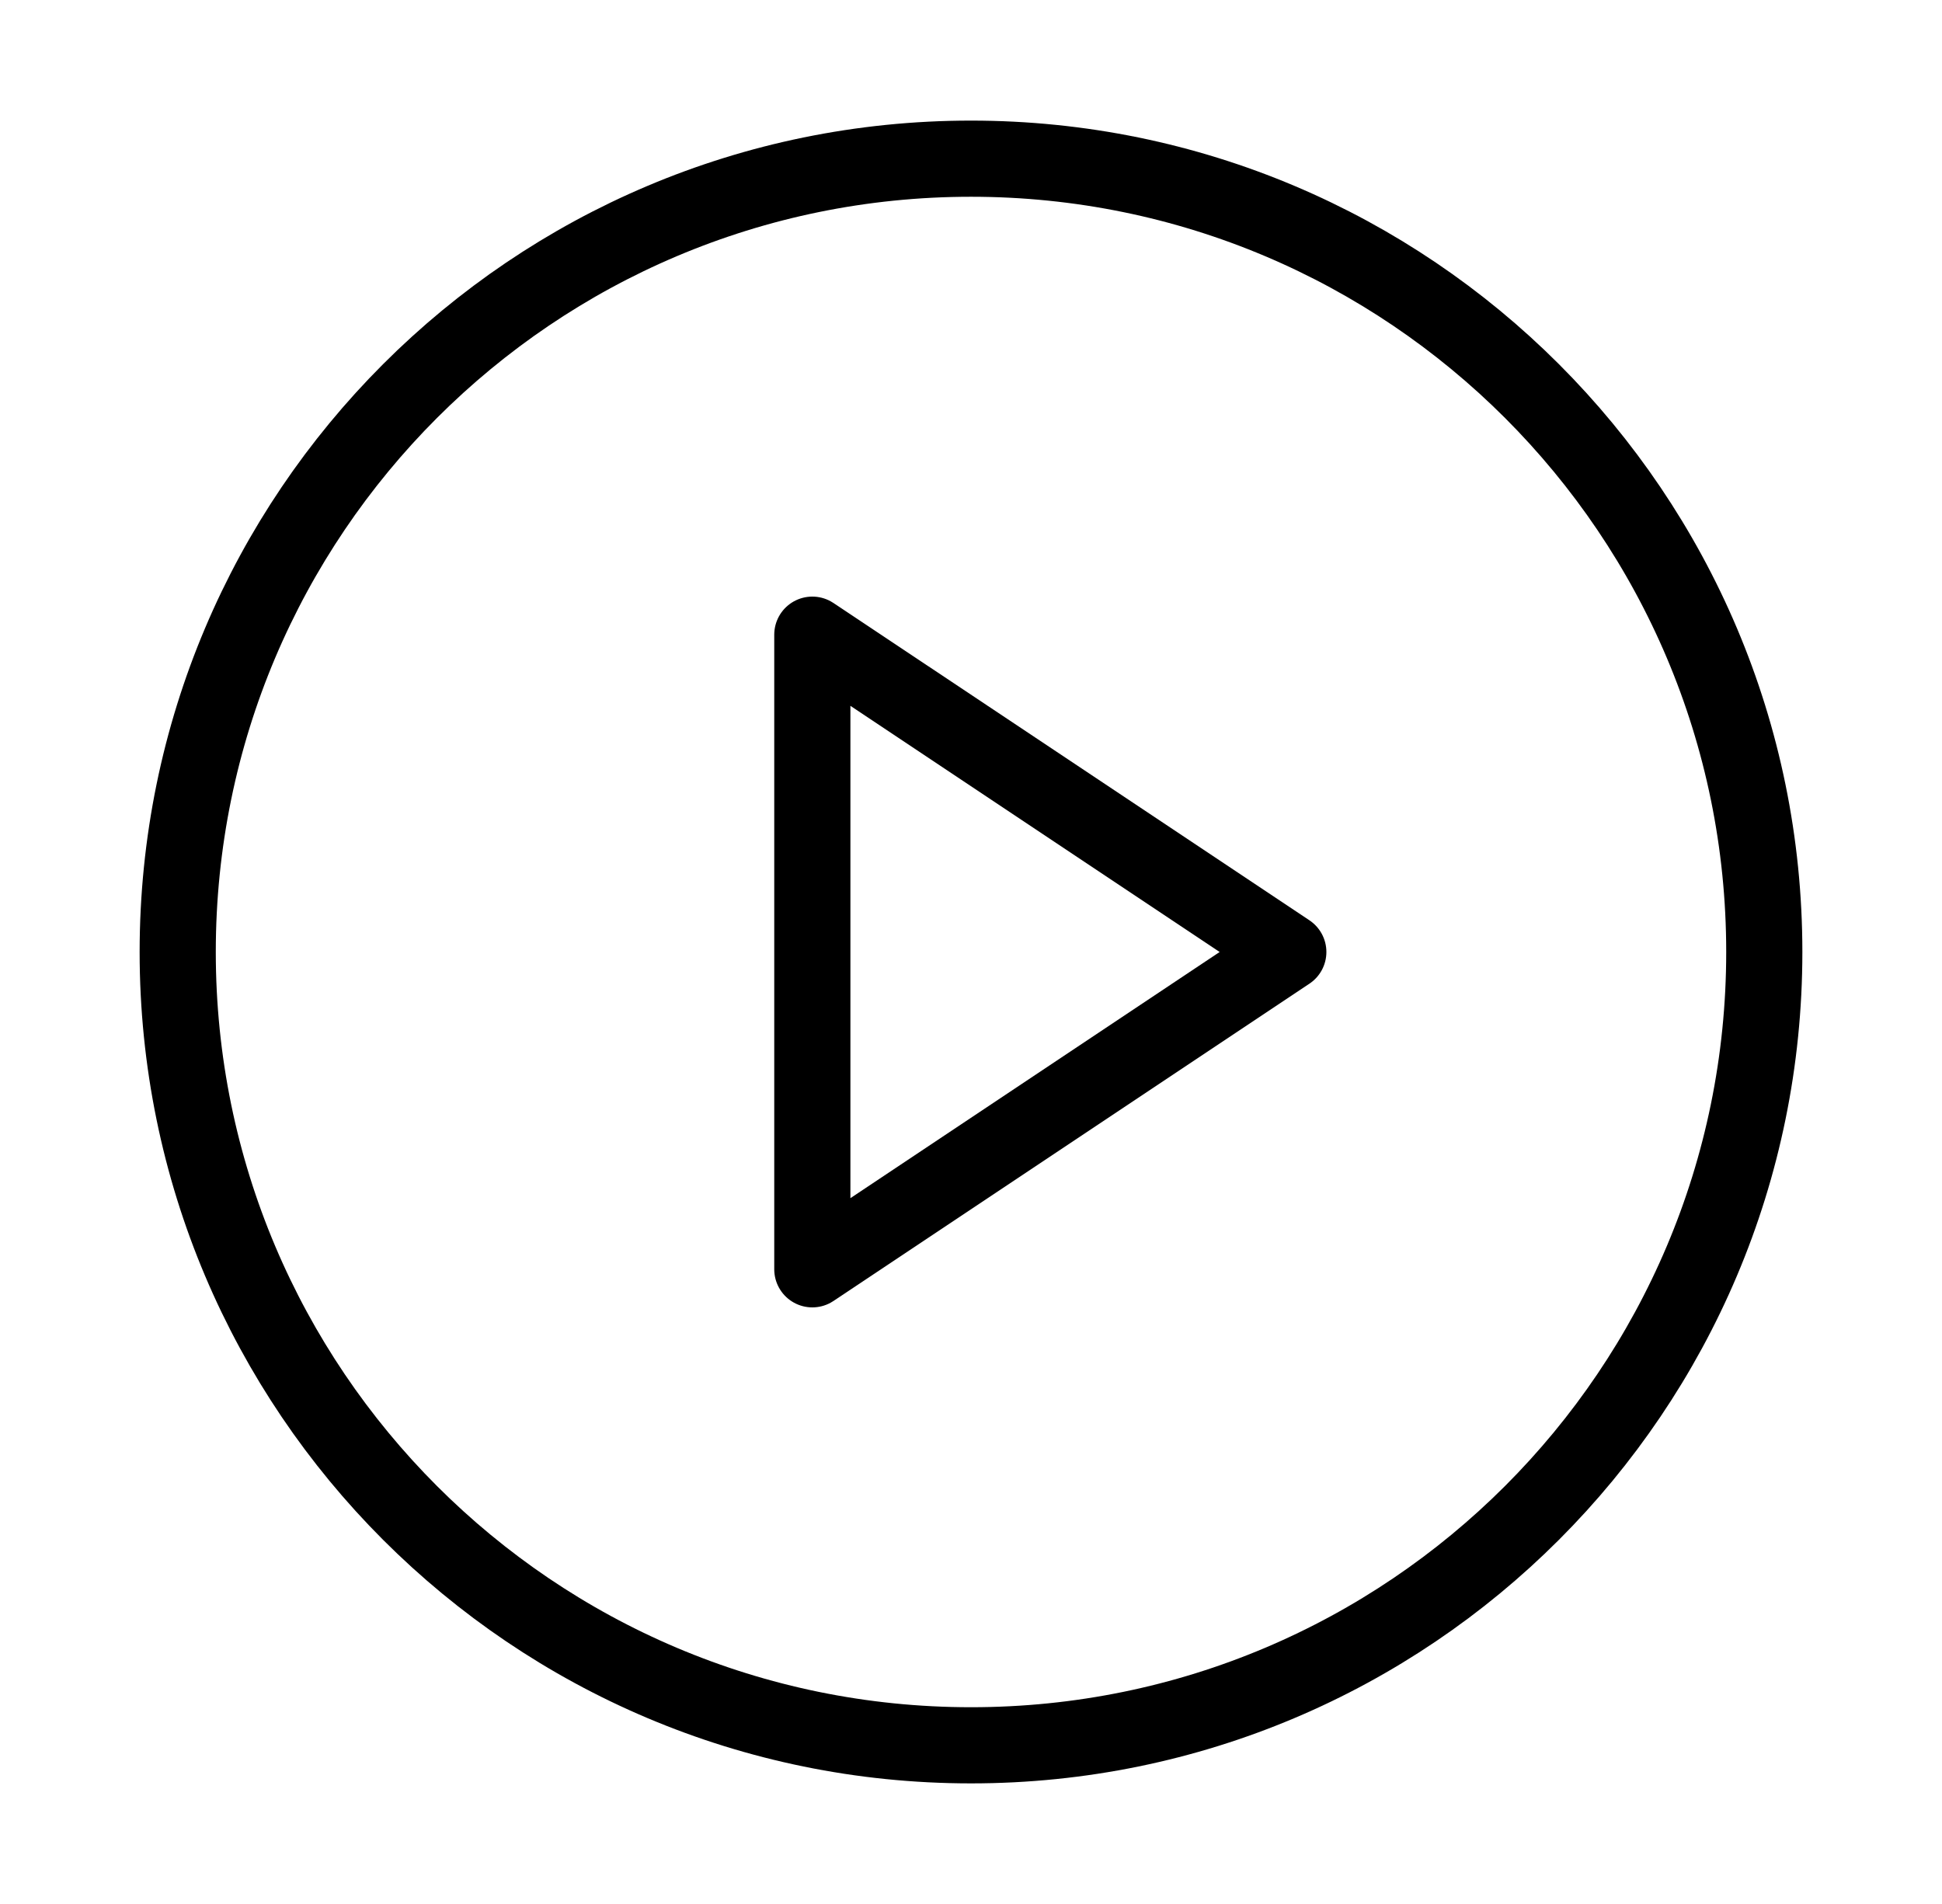
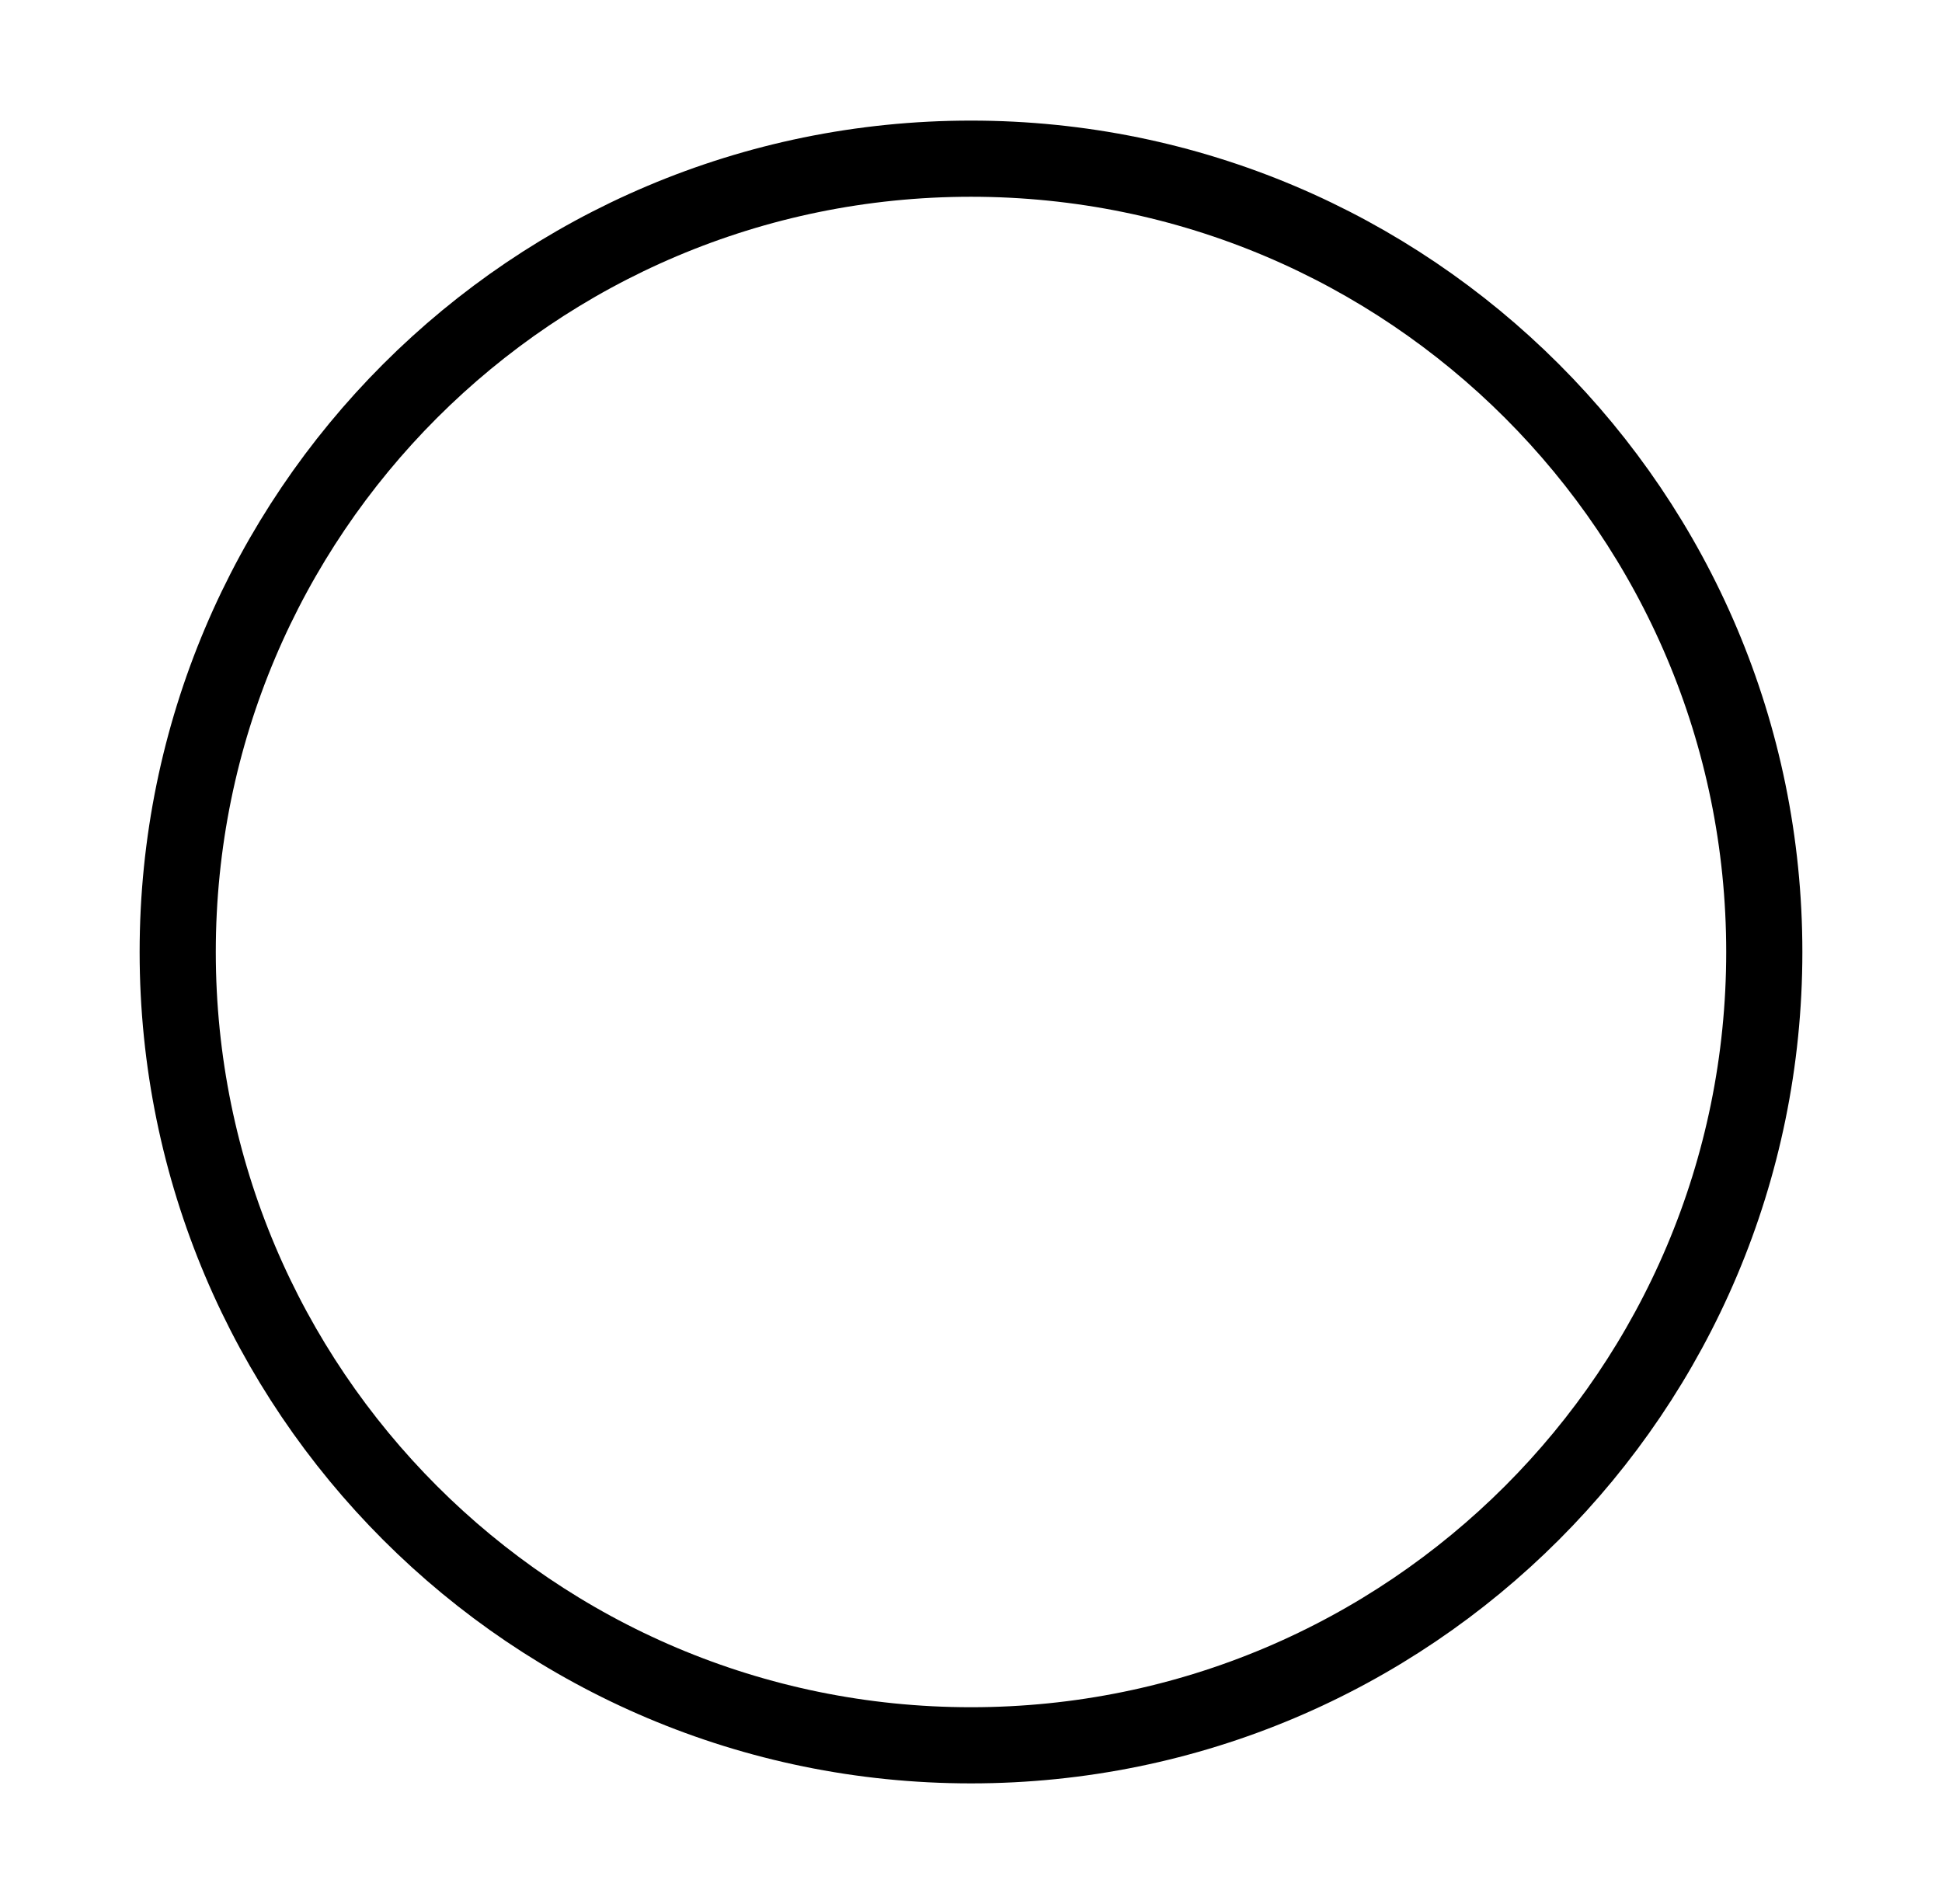
<svg xmlns="http://www.w3.org/2000/svg" width="51" height="50" viewBox="0 0 51 50" fill="none">
  <path d="M25.5 45.833C37.006 45.833 46.333 36.506 46.333 25C46.333 13.494 37.006 4.167 25.5 4.167C13.994 4.167 4.667 13.494 4.667 25C4.667 36.506 13.994 45.833 25.5 45.833Z" stroke="black" stroke-width="2" stroke-linecap="round" stroke-linejoin="round" />
-   <path d="M21.333 16.667L33.833 25L21.333 33.333V16.667Z" stroke="black" stroke-width="2" stroke-linecap="round" stroke-linejoin="round" />
</svg>